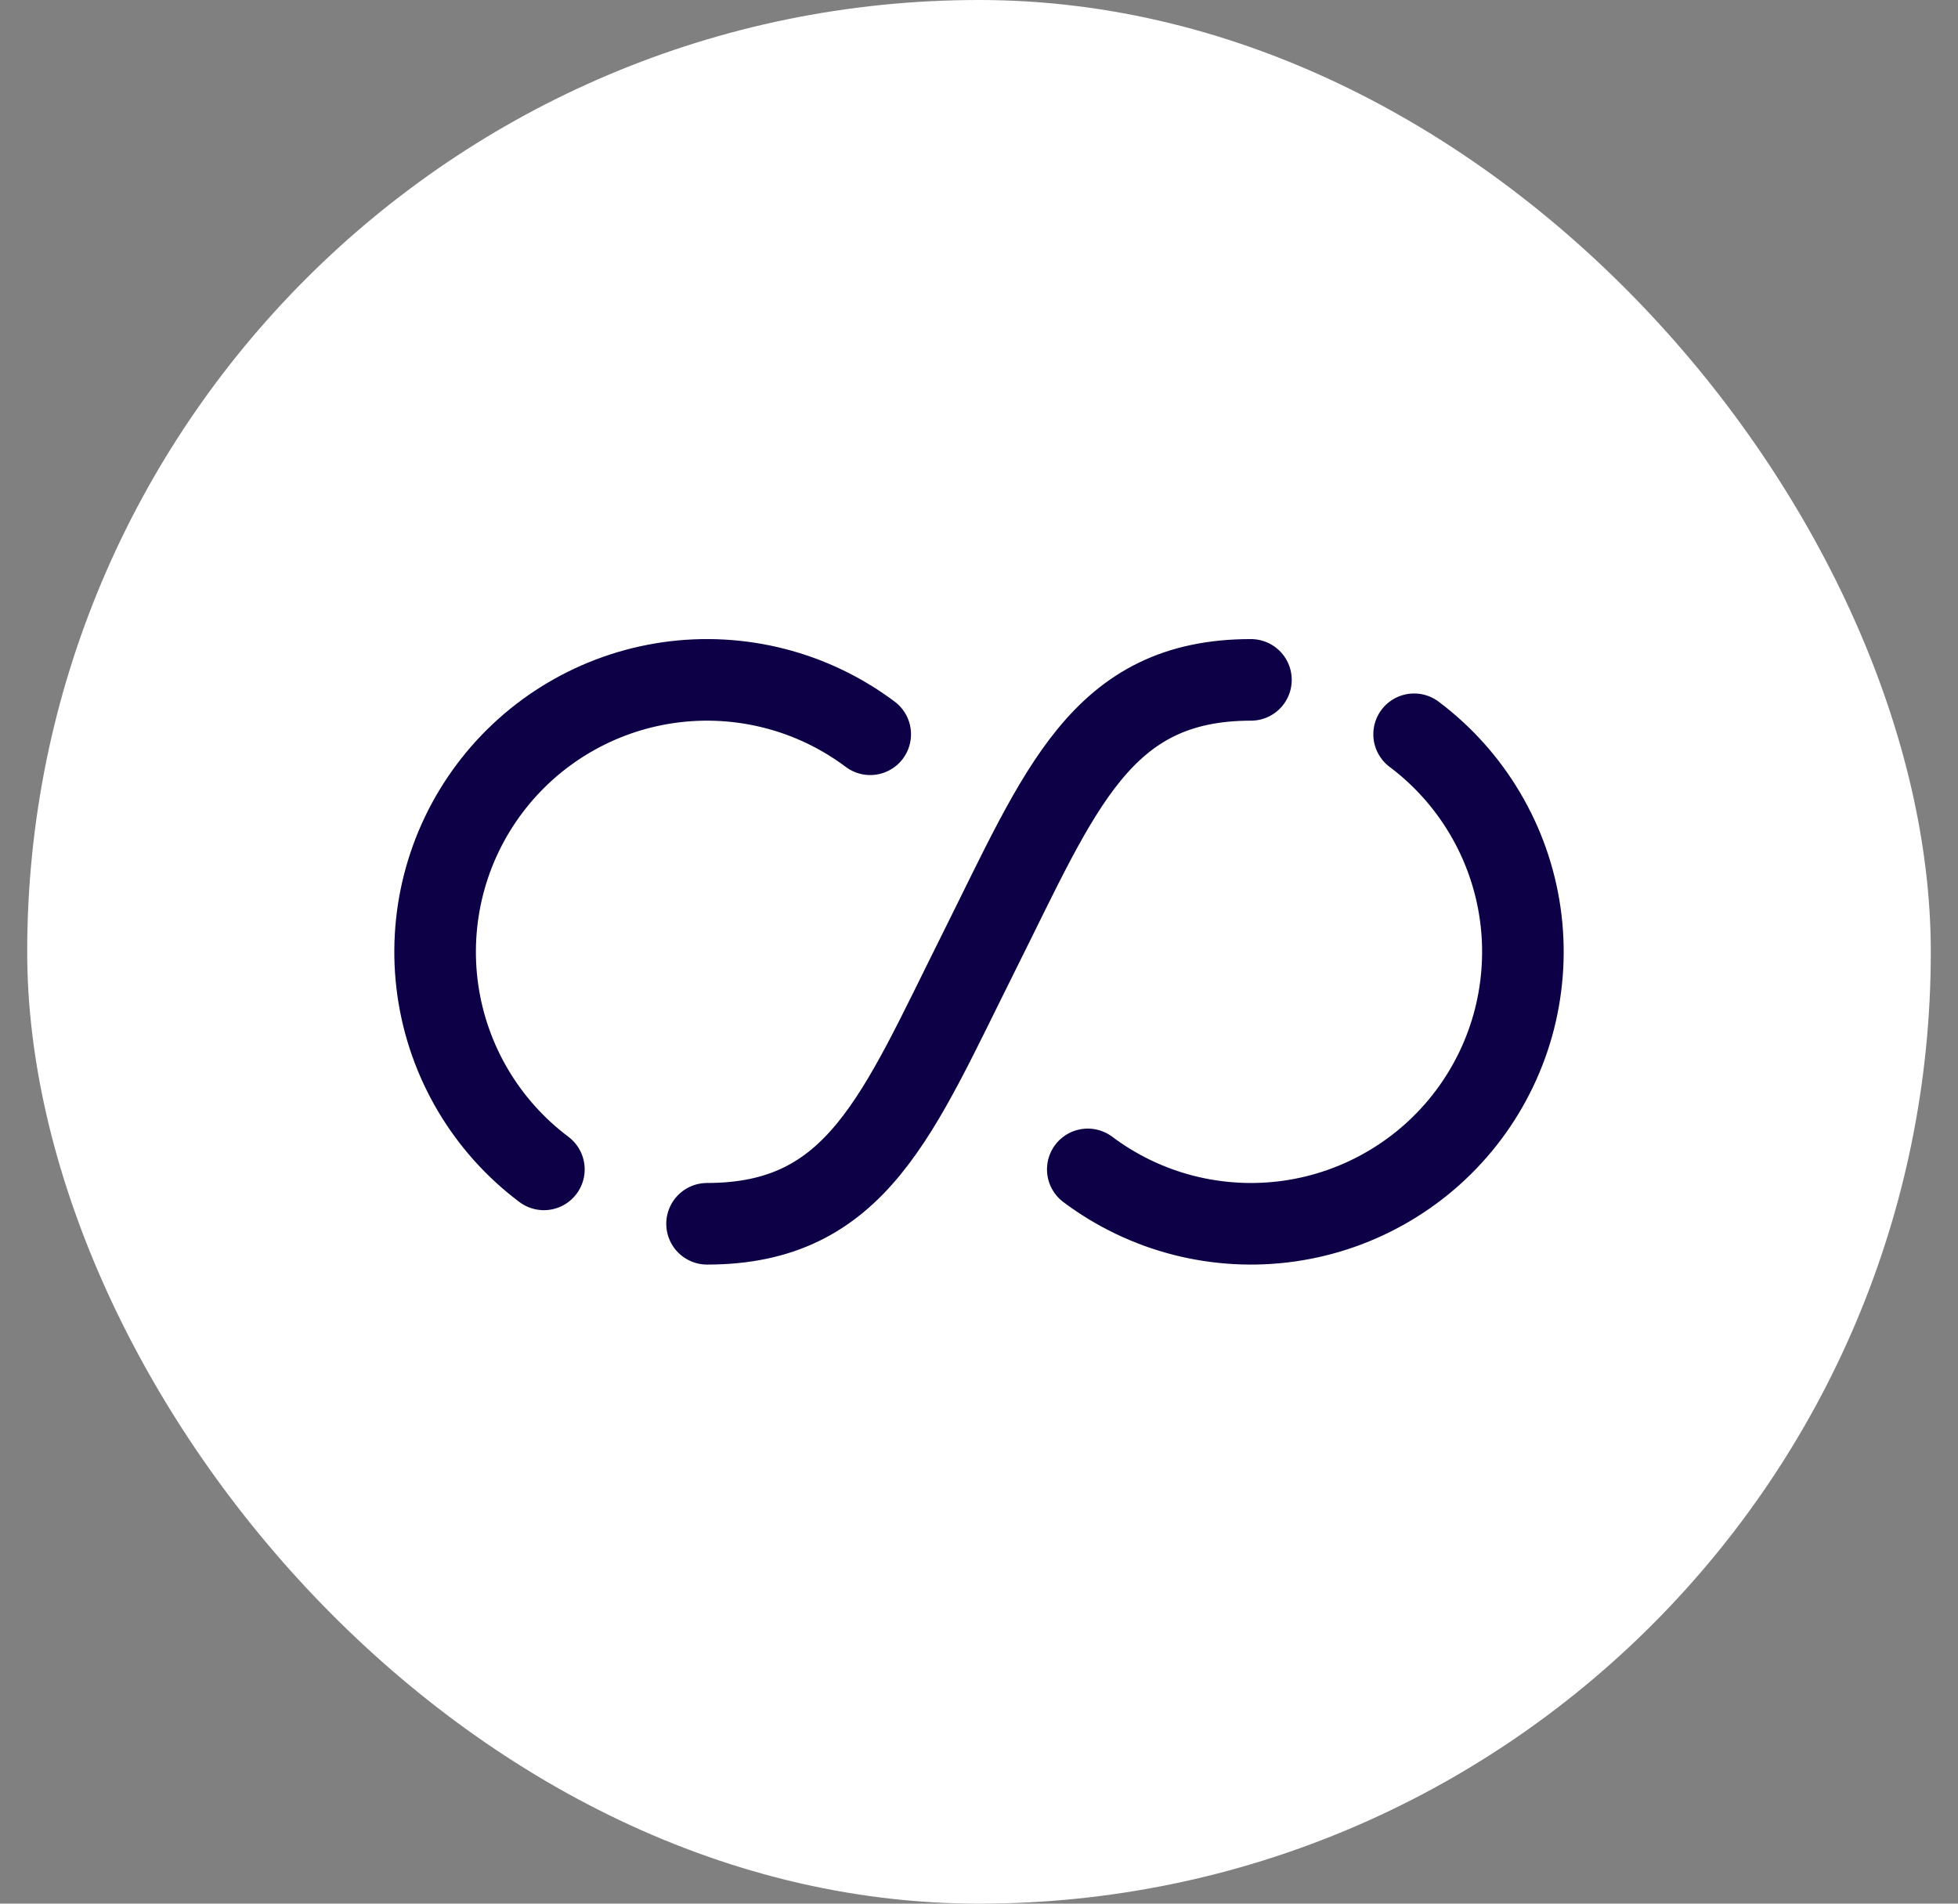
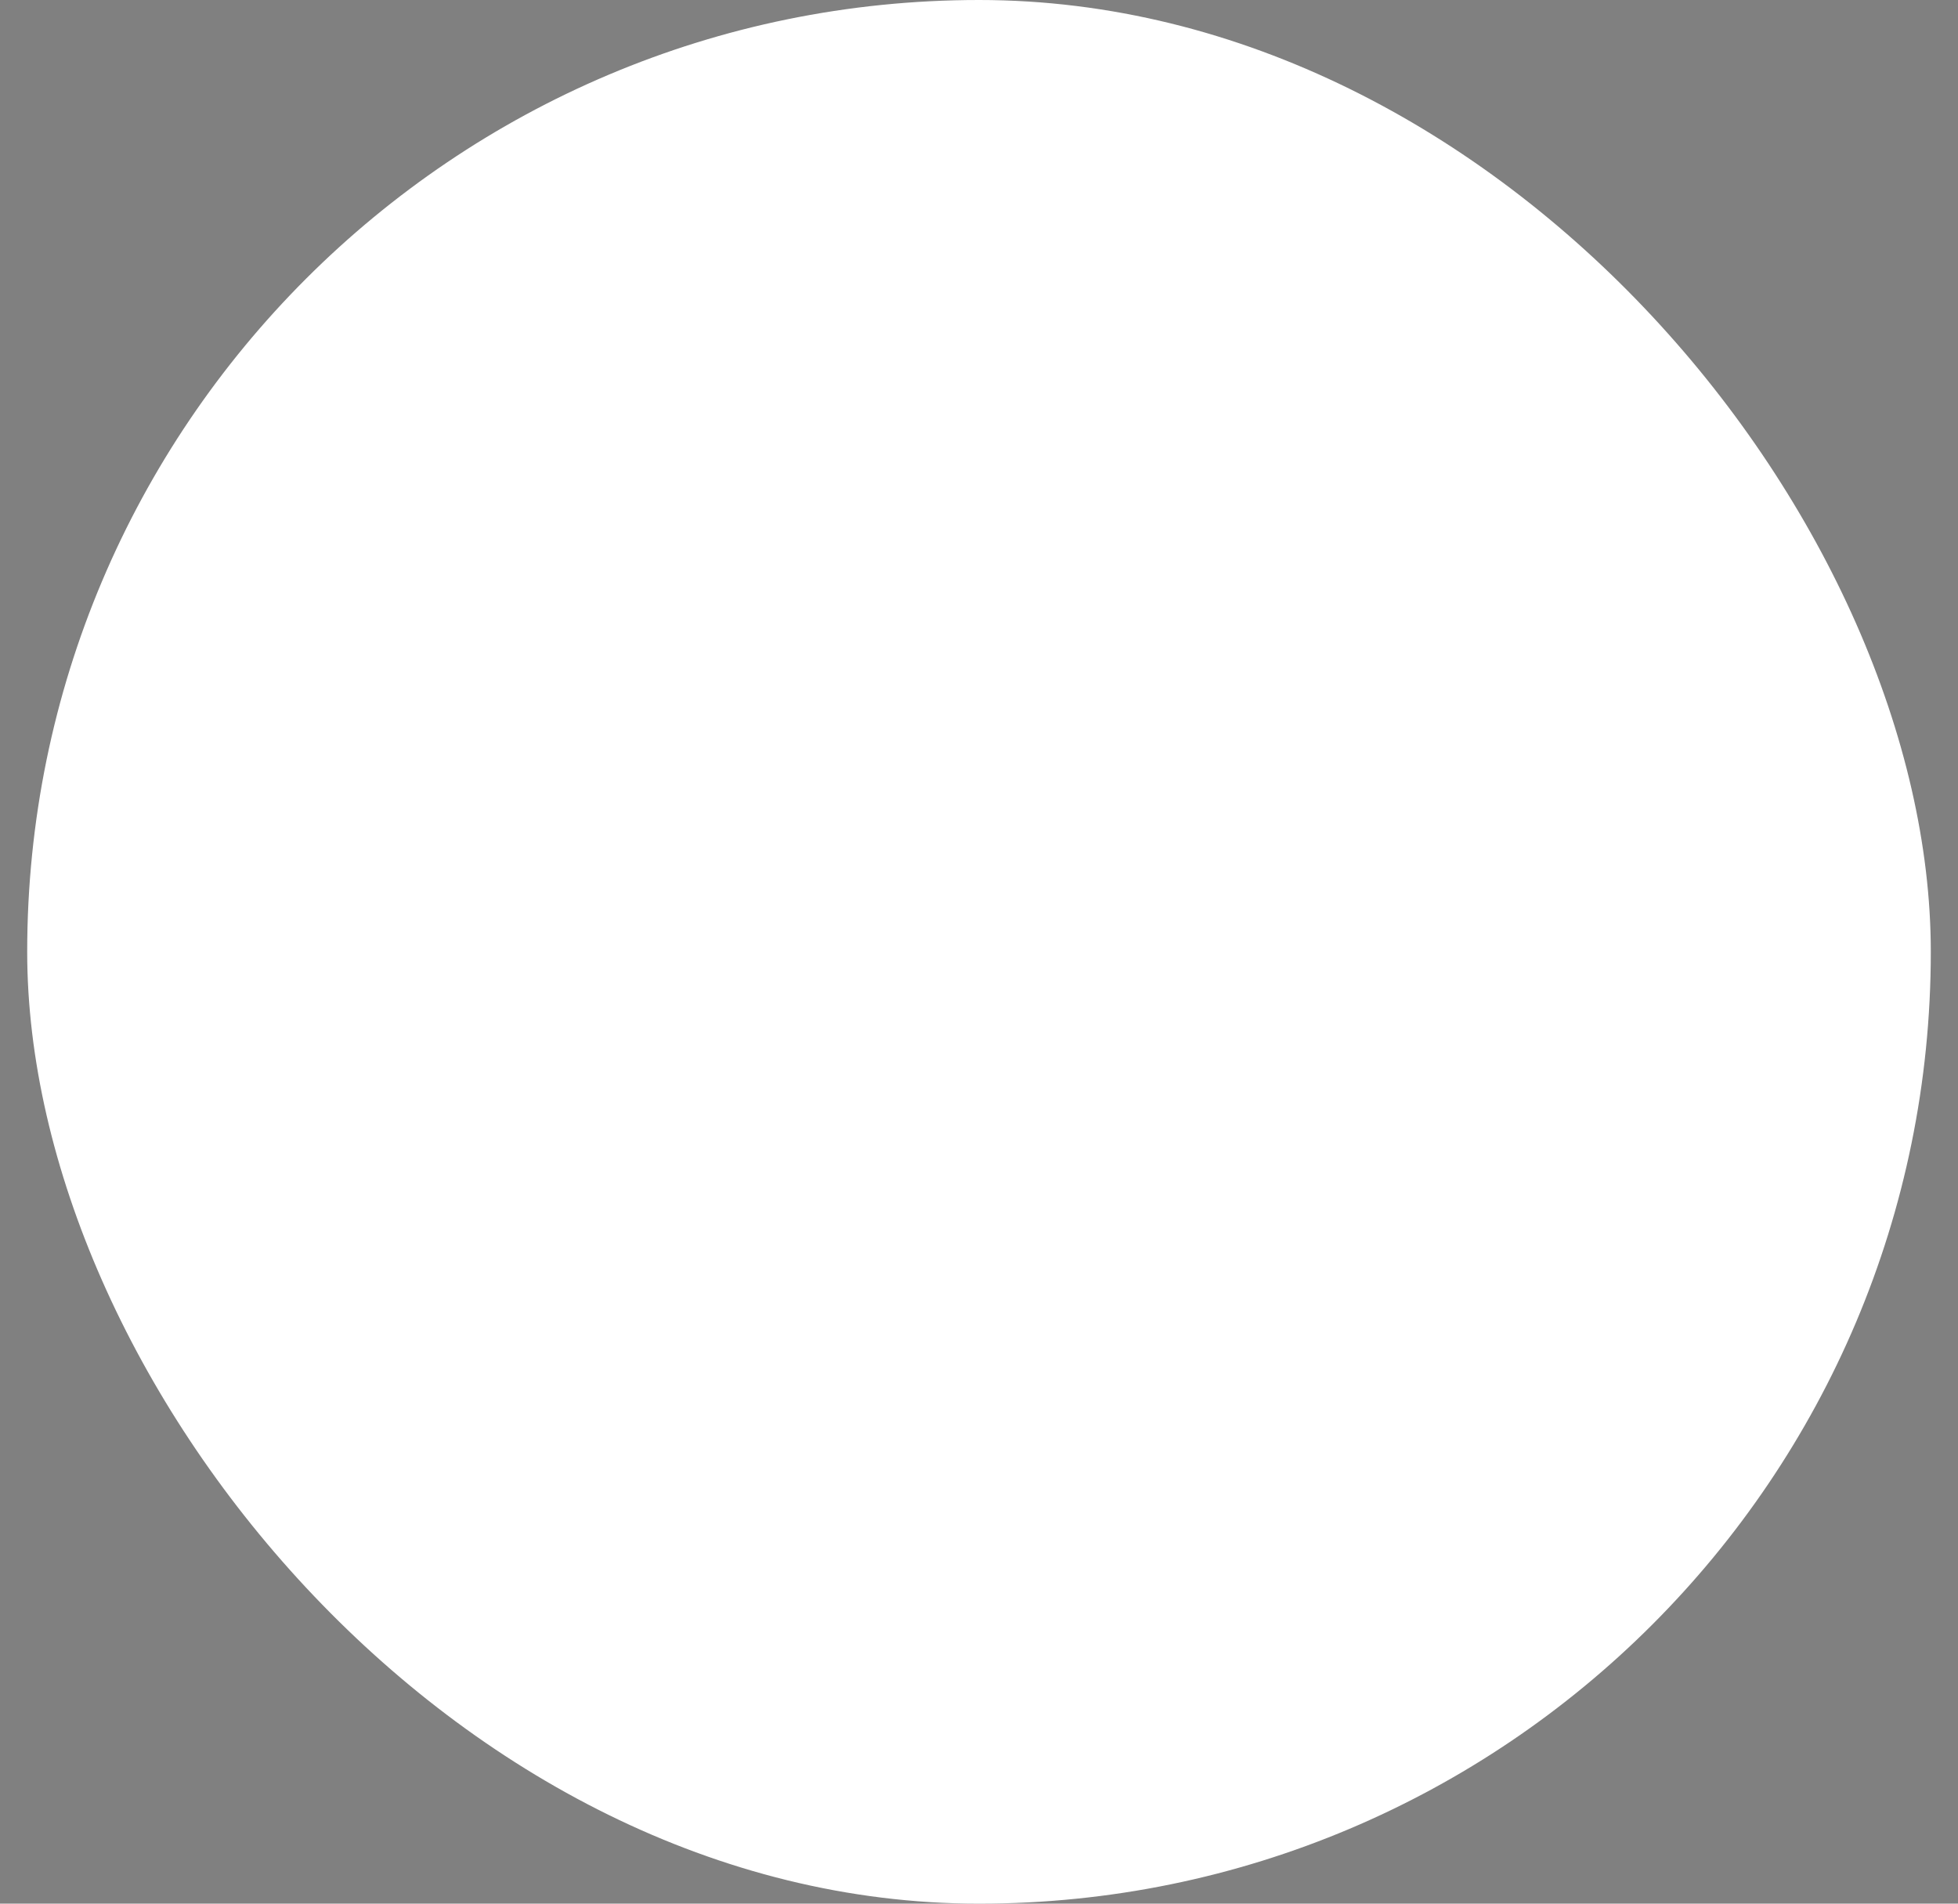
<svg xmlns="http://www.w3.org/2000/svg" fill="none" viewBox="0 0 36 35" height="35" width="36">
  <rect x="0" y="0" width="36" height="35" fill="#808080" stroke="none" />
  <rect fill="white" rx="17.5" height="35" width="35" x="0.5" />
-   <path stroke-linecap="round" stroke-width="1.5" stroke="#0D0047" d="M16 13.5C14.939 12.704 13.606 12.363 12.293 12.55C10.98 12.738 9.796 13.439 9 14.5C8.204 15.561 7.863 16.894 8.05 18.207C8.238 19.52 8.939 20.704 10 21.5M20 21.5C20.525 21.894 21.123 22.181 21.759 22.344C22.395 22.506 23.057 22.543 23.707 22.45C24.357 22.357 24.983 22.137 25.547 21.802C26.113 21.468 26.606 21.025 27 20.5C27.394 19.975 27.681 19.377 27.844 18.741C28.006 18.105 28.043 17.443 27.95 16.793C27.857 16.143 27.637 15.518 27.302 14.953C26.968 14.388 26.525 13.894 26 13.5M13 22.5C15.761 22.5 16.5 20.5 18 17.5C19.5 14.5 20.239 12.5 23 12.5" />
</svg>